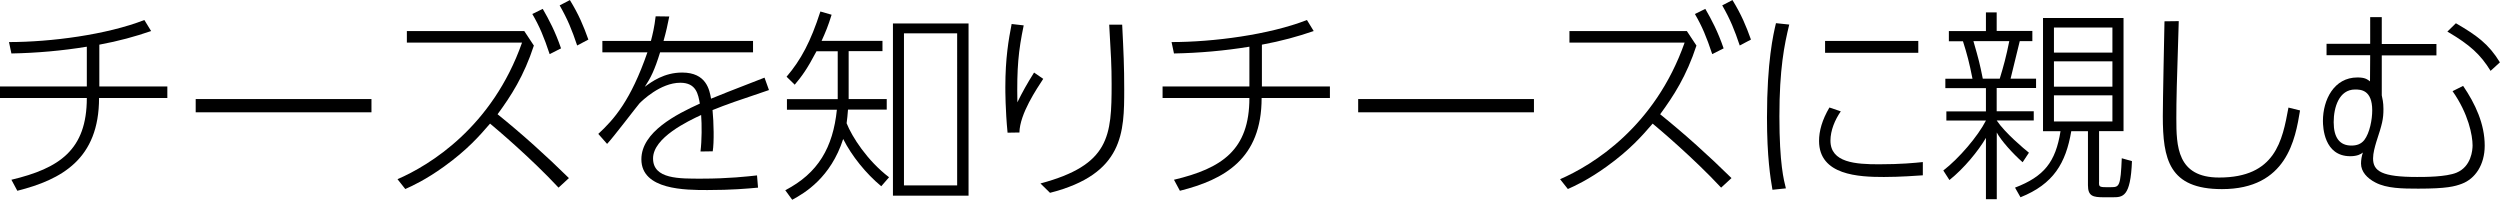
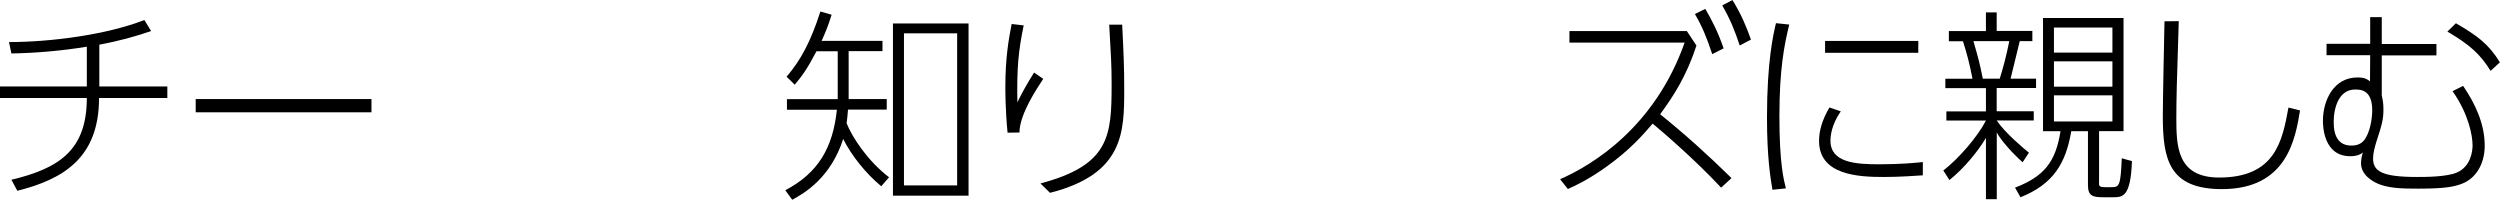
<svg xmlns="http://www.w3.org/2000/svg" id="_レイヤー_2" data-name="レイヤー 2" width="269.81" height="21.56" viewBox="0 0 269.81 21.56">
  <defs>
    <style>
      .cls-1 {
        stroke-width: 0px;
      }
    </style>
  </defs>
  <g id="_レイヤー_1-2" data-name="レイヤー 1">
    <g id="program_title_8">
      <g>
        <path class="cls-1" d="m10.71,9.33h7.35v1.25h-7.37c0,6.58-4.03,8.8-8.82,10.01l-.64-1.19c5.17-1.23,8.14-3.21,8.14-8.82H0v-1.25h9.37v-4.29c-2.68.44-5.41.68-8.14.73l-.26-1.23c4.51,0,10.54-.79,14.61-2.38l.73,1.19c-1.72.59-3.48,1.08-5.59,1.47v4.51Z" />
        <path class="cls-1" d="m40.09,10.69v1.43h-18.97v-1.43h18.97Z" />
-         <path class="cls-1" d="m57.62,4.91c-1.08,3.3-2.46,5.43-3.92,7.42,2.68,2.16,5.21,4.44,7.7,6.89l-1.12,1.03c-3.01-3.23-6.73-6.36-7.39-6.91-1.14,1.32-2.44,2.82-4.97,4.64-1.96,1.41-3.43,2.09-4.18,2.42l-.84-1.06c3.5-1.52,10.23-5.63,13.44-14.74h-12.43v-1.25h12.67l1.03,1.56Zm.95-3.96c.68,1.17,1.36,2.46,1.98,4.27l-1.23.62c-.62-1.87-1.1-3.01-1.87-4.33l1.12-.55Zm2.93-.95c.97,1.58,1.47,2.79,2,4.27l-1.21.64c-.57-1.69-1.01-2.79-1.89-4.33l1.1-.57Z" />
-         <path class="cls-1" d="m81.27,4.42v1.23h-10.03c-.59,1.91-1.01,2.75-1.65,3.72.73-.55,2.09-1.54,4.03-1.54,2.62,0,2.95,1.87,3.12,2.82,1.23-.51,1.69-.68,5.77-2.27l.48,1.34c-3.48,1.17-4.55,1.54-6.09,2.16.13,1.3.18,3.5.02,4.45l-1.32.02c.15-1.21.15-2.9.07-3.94-1.41.66-5.19,2.44-5.19,4.69s2.86,2.18,5.26,2.18c2.88,0,4.97-.24,5.96-.35l.11,1.32c-1.21.11-2.84.26-5.46.26-2.35,0-7.13,0-7.13-3.32,0-2.95,3.78-4.86,6.31-6.01-.18-.99-.37-2.25-2.11-2.25-2.16,0-4.16,1.98-4.4,2.22-.26.29-2.88,3.74-3.5,4.38l-.95-1.08c1.69-1.56,3.5-3.59,5.3-8.8h-4.86v-1.23h5.24c.18-.7.37-1.45.51-2.66l1.47.02c-.2.97-.31,1.54-.62,2.64h9.66Z" />
        <path class="cls-1" d="m95.24,4.4v1.12h-3.65v5.17h4.11v1.14h-4.18c-.04.64-.09.95-.15,1.47.57,1.45,2.22,4.03,4.58,5.83l-.84.97c-1.65-1.36-3.19-3.28-4.11-5.1-1.34,4.16-4.14,5.83-5.5,6.56l-.75-1.03c3.56-1.85,5.15-4.62,5.57-8.69h-5.39v-1.14h5.48v-5.17h-2.29c-1.03,1.96-1.58,2.69-2.35,3.61l-.88-.86c1.56-1.83,2.6-3.78,3.65-7.04l1.21.35c-.37,1.21-.66,1.89-1.08,2.82h6.58Zm9.29,16.72h-8.16V2.53h8.16v18.59Zm-1.23-17.52h-5.74v16.41h5.74V3.61Z" />
        <path class="cls-1" d="m110.48,2.75c-.57,2.73-.75,4.58-.68,8.29.55-1.12,1.03-1.98,1.8-3.21l.99.68c-.7,1.08-2.53,3.76-2.57,5.79l-1.28.02c-.24-2.46-.24-4.55-.24-4.91,0-3.12.35-5.13.68-6.82l1.3.15Zm10.63-.09c.15,3.01.22,4.51.22,6.97,0,4.64-.04,9.15-8.01,11.18l-1.03-1.01c7.48-2,7.68-5.11,7.68-10.74,0-1.98-.07-3.12-.26-6.4h1.41Z" />
-         <path class="cls-1" d="m136.18,9.33h7.35v1.25h-7.37c0,6.58-4.03,8.8-8.82,10.01l-.64-1.19c5.17-1.23,8.14-3.21,8.14-8.82h-9.37v-1.25h9.37v-4.29c-2.68.44-5.41.68-8.14.73l-.26-1.23c4.51,0,10.54-.79,14.61-2.38l.73,1.19c-1.72.59-3.48,1.08-5.59,1.47v4.51Z" />
-         <path class="cls-1" d="m165.55,10.69v1.43h-18.97v-1.43h18.97Z" />
        <path class="cls-1" d="m183.09,4.91c-1.08,3.3-2.46,5.43-3.92,7.42,2.68,2.16,5.21,4.44,7.7,6.89l-1.12,1.03c-3.01-3.23-6.73-6.36-7.39-6.91-1.14,1.32-2.44,2.82-4.97,4.64-1.96,1.41-3.43,2.09-4.18,2.42l-.84-1.06c3.5-1.52,10.23-5.63,13.44-14.74h-12.43v-1.25h12.67l1.03,1.56Zm.95-3.96c.68,1.17,1.36,2.46,1.98,4.27l-1.23.62c-.62-1.87-1.1-3.01-1.87-4.33l1.12-.55Zm2.93-.95c.97,1.58,1.47,2.79,2,4.27l-1.21.64c-.57-1.69-1.01-2.79-1.89-4.33l1.1-.57Z" />
        <path class="cls-1" d="m193.1,2.66c-.53,2.18-1.06,4.77-1.06,9.9s.48,6.89.7,7.77l-1.45.15c-.22-1.28-.59-3.54-.59-7.79,0-6.05.68-8.98.97-10.19l1.43.15Zm5.57,9.35c-.64.92-1.12,2.07-1.12,3.17,0,2.38,2.73,2.55,5.24,2.55,2.38,0,3.85-.15,4.73-.24v1.43c-.64.04-2.42.18-4.2.18-2.71,0-7-.18-7-3.89,0-1.08.33-2.27,1.12-3.61l1.23.42Zm8.36-7.59v1.28h-10.06v-1.28h10.06Z" />
        <path class="cls-1" d="m215.49,1.34v2h3.85v1.1h-1.36c-.15.64-.84,3.48-.99,4.05h2.75v1.01h-4.25v2.51h4v.99h-4c.88,1.32,2.95,3.06,3.48,3.48l-.68,1.03c-1.1-.97-2.33-2.35-2.79-3.21v7.2h-1.17v-6.62c-.81,1.39-2.35,3.28-3.94,4.55l-.66-1.03c1.69-1.3,3.74-3.7,4.6-5.39h-4.27v-.99h4.27v-2.51h-4.38v-1.01h2.93c-.35-1.76-.57-2.6-1.03-4.05h-1.52v-1.1h4V1.34h1.17Zm.33,7.15c.4-1.3.7-2.4,1.03-4.05h-3.87c.57,1.98.68,2.4,1.01,4.05h1.83Zm10.71,11.18c0,.42.02.53.7.53h.62c.88,0,1.01-.11,1.14-3.12l1.1.31c-.15,3.9-.99,3.9-2.11,3.9h-.92c-1.17,0-1.72-.11-1.72-1.3v-5.83h-1.8c-.59,3.45-1.91,5.7-5.48,7.13l-.59-1.04c3.15-1.21,4.38-2.77,4.91-6.09h-1.89V1.94h8.69v12.21h-2.64v5.52Zm1.45-16.7h-6.31v2.71h6.31v-2.71Zm0,3.65h-6.31v2.73h6.31v-2.73Zm0,3.67h-6.31v2.82h6.31v-2.82Z" />
        <path class="cls-1" d="m235.14,2.29c-.22,6.82-.26,8.49-.26,10.47,0,3.01.07,6.4,4.62,6.4,6.07,0,6.82-3.96,7.48-7.55l1.25.31c-.51,3.08-1.41,8.49-8.43,8.49-5.72,0-6.38-3.23-6.38-7.88,0-1.63.15-8.78.18-10.23l1.54-.02Z" />
        <path class="cls-1" d="m262.95,4.75v1.23h-5.9v4.31c.07.33.18.77.18,1.47,0,1.1-.13,1.61-.77,3.56-.15.51-.35,1.19-.35,1.78,0,1.39.97,2,4.75,2,.86,0,3.12,0,4.25-.46,1.61-.66,1.74-2.46,1.74-2.95,0-1.06-.44-3.41-2.16-5.85l1.14-.57c1.32,1.94,2.33,4.11,2.33,6.45,0,2.07-1.03,3.57-2.46,4.11-.77.29-1.63.53-4.71.53-1.69,0-3.41-.02-4.62-.66-.9-.46-1.56-1.17-1.56-2.05,0-.37.07-.81.2-1.19-.2.18-.62.4-1.36.4-2.84,0-2.95-3.15-2.95-3.81,0-2.27,1.19-4.69,3.72-4.69.81,0,1.03.18,1.36.42l.02-2.82h-4.71v-1.23h4.71V1.85h1.25v2.9h5.9Zm-11.09,8.43c0,1.67.64,2.53,1.91,2.53.57,0,1.03-.15,1.39-.59.59-.77.86-2.22.86-3.21,0-2.22-1.25-2.25-1.85-2.25-1.74,0-2.31,1.94-2.31,3.52Zm16.94-5.52c-1.08-1.76-2.22-2.82-4.67-4.25l.92-.9c2.27,1.32,3.54,2.24,4.75,4.22l-1.01.92Z" />
      </g>
    </g>
  </g>
</svg>